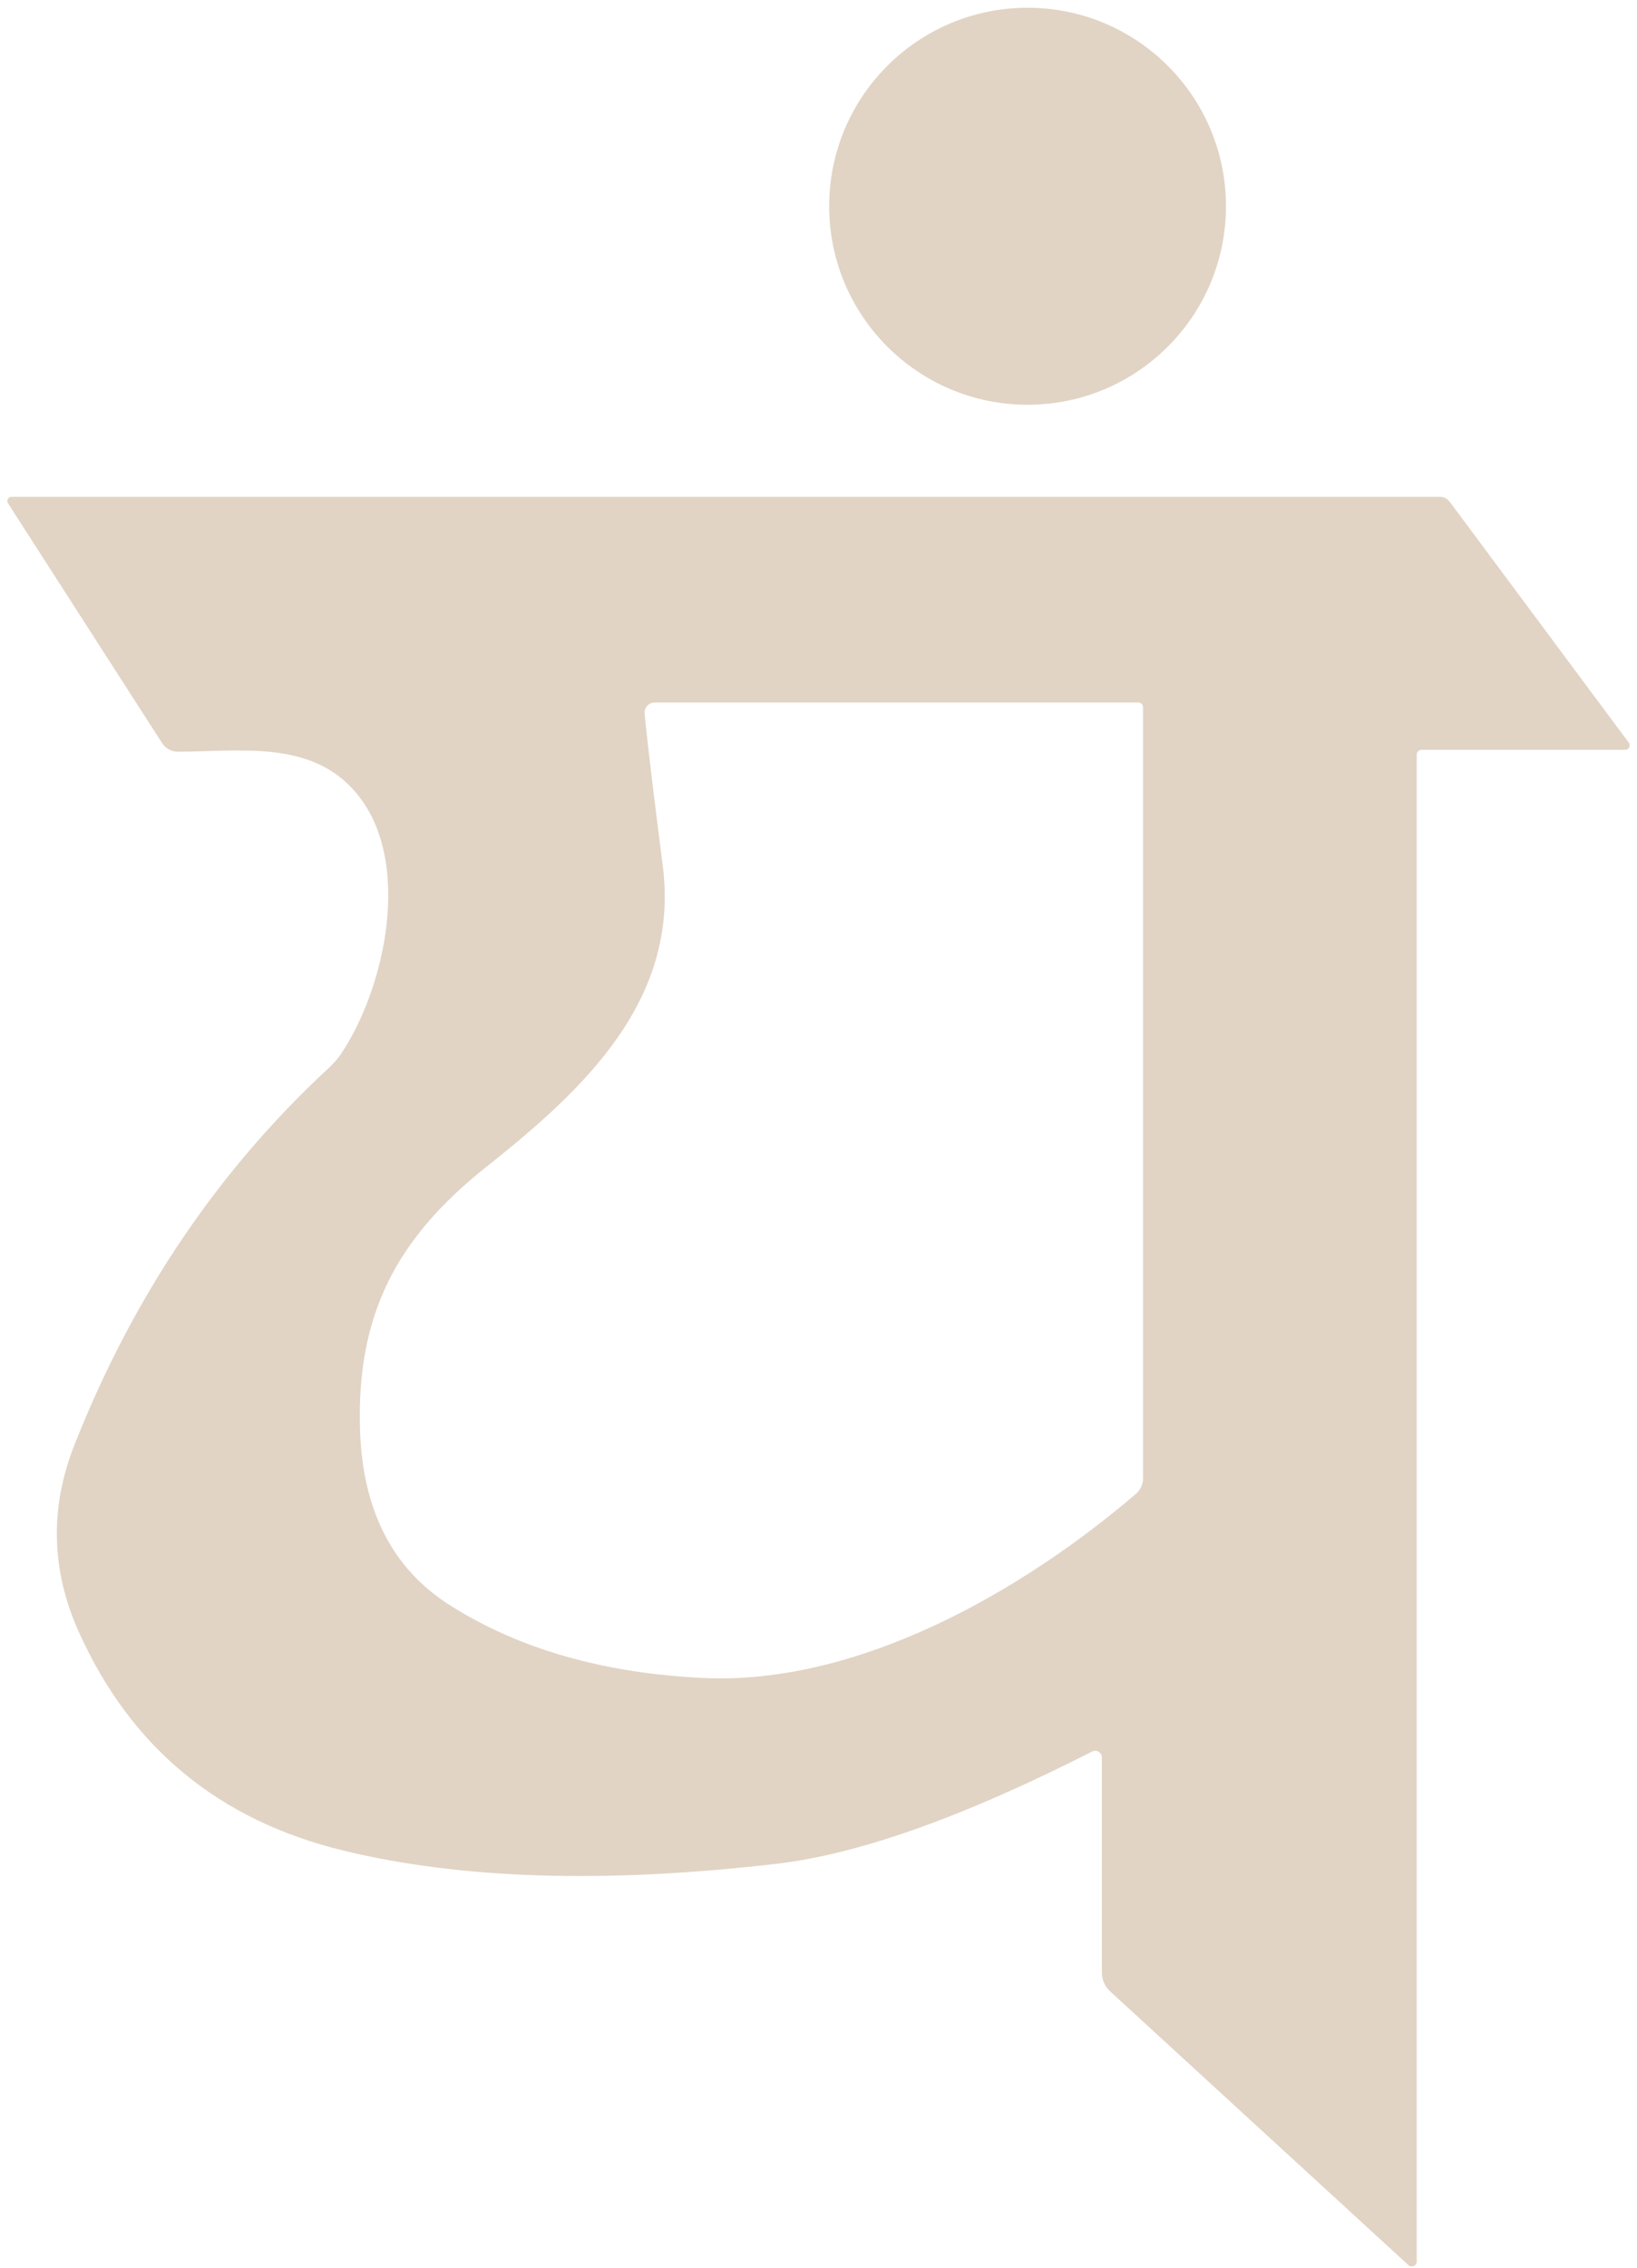
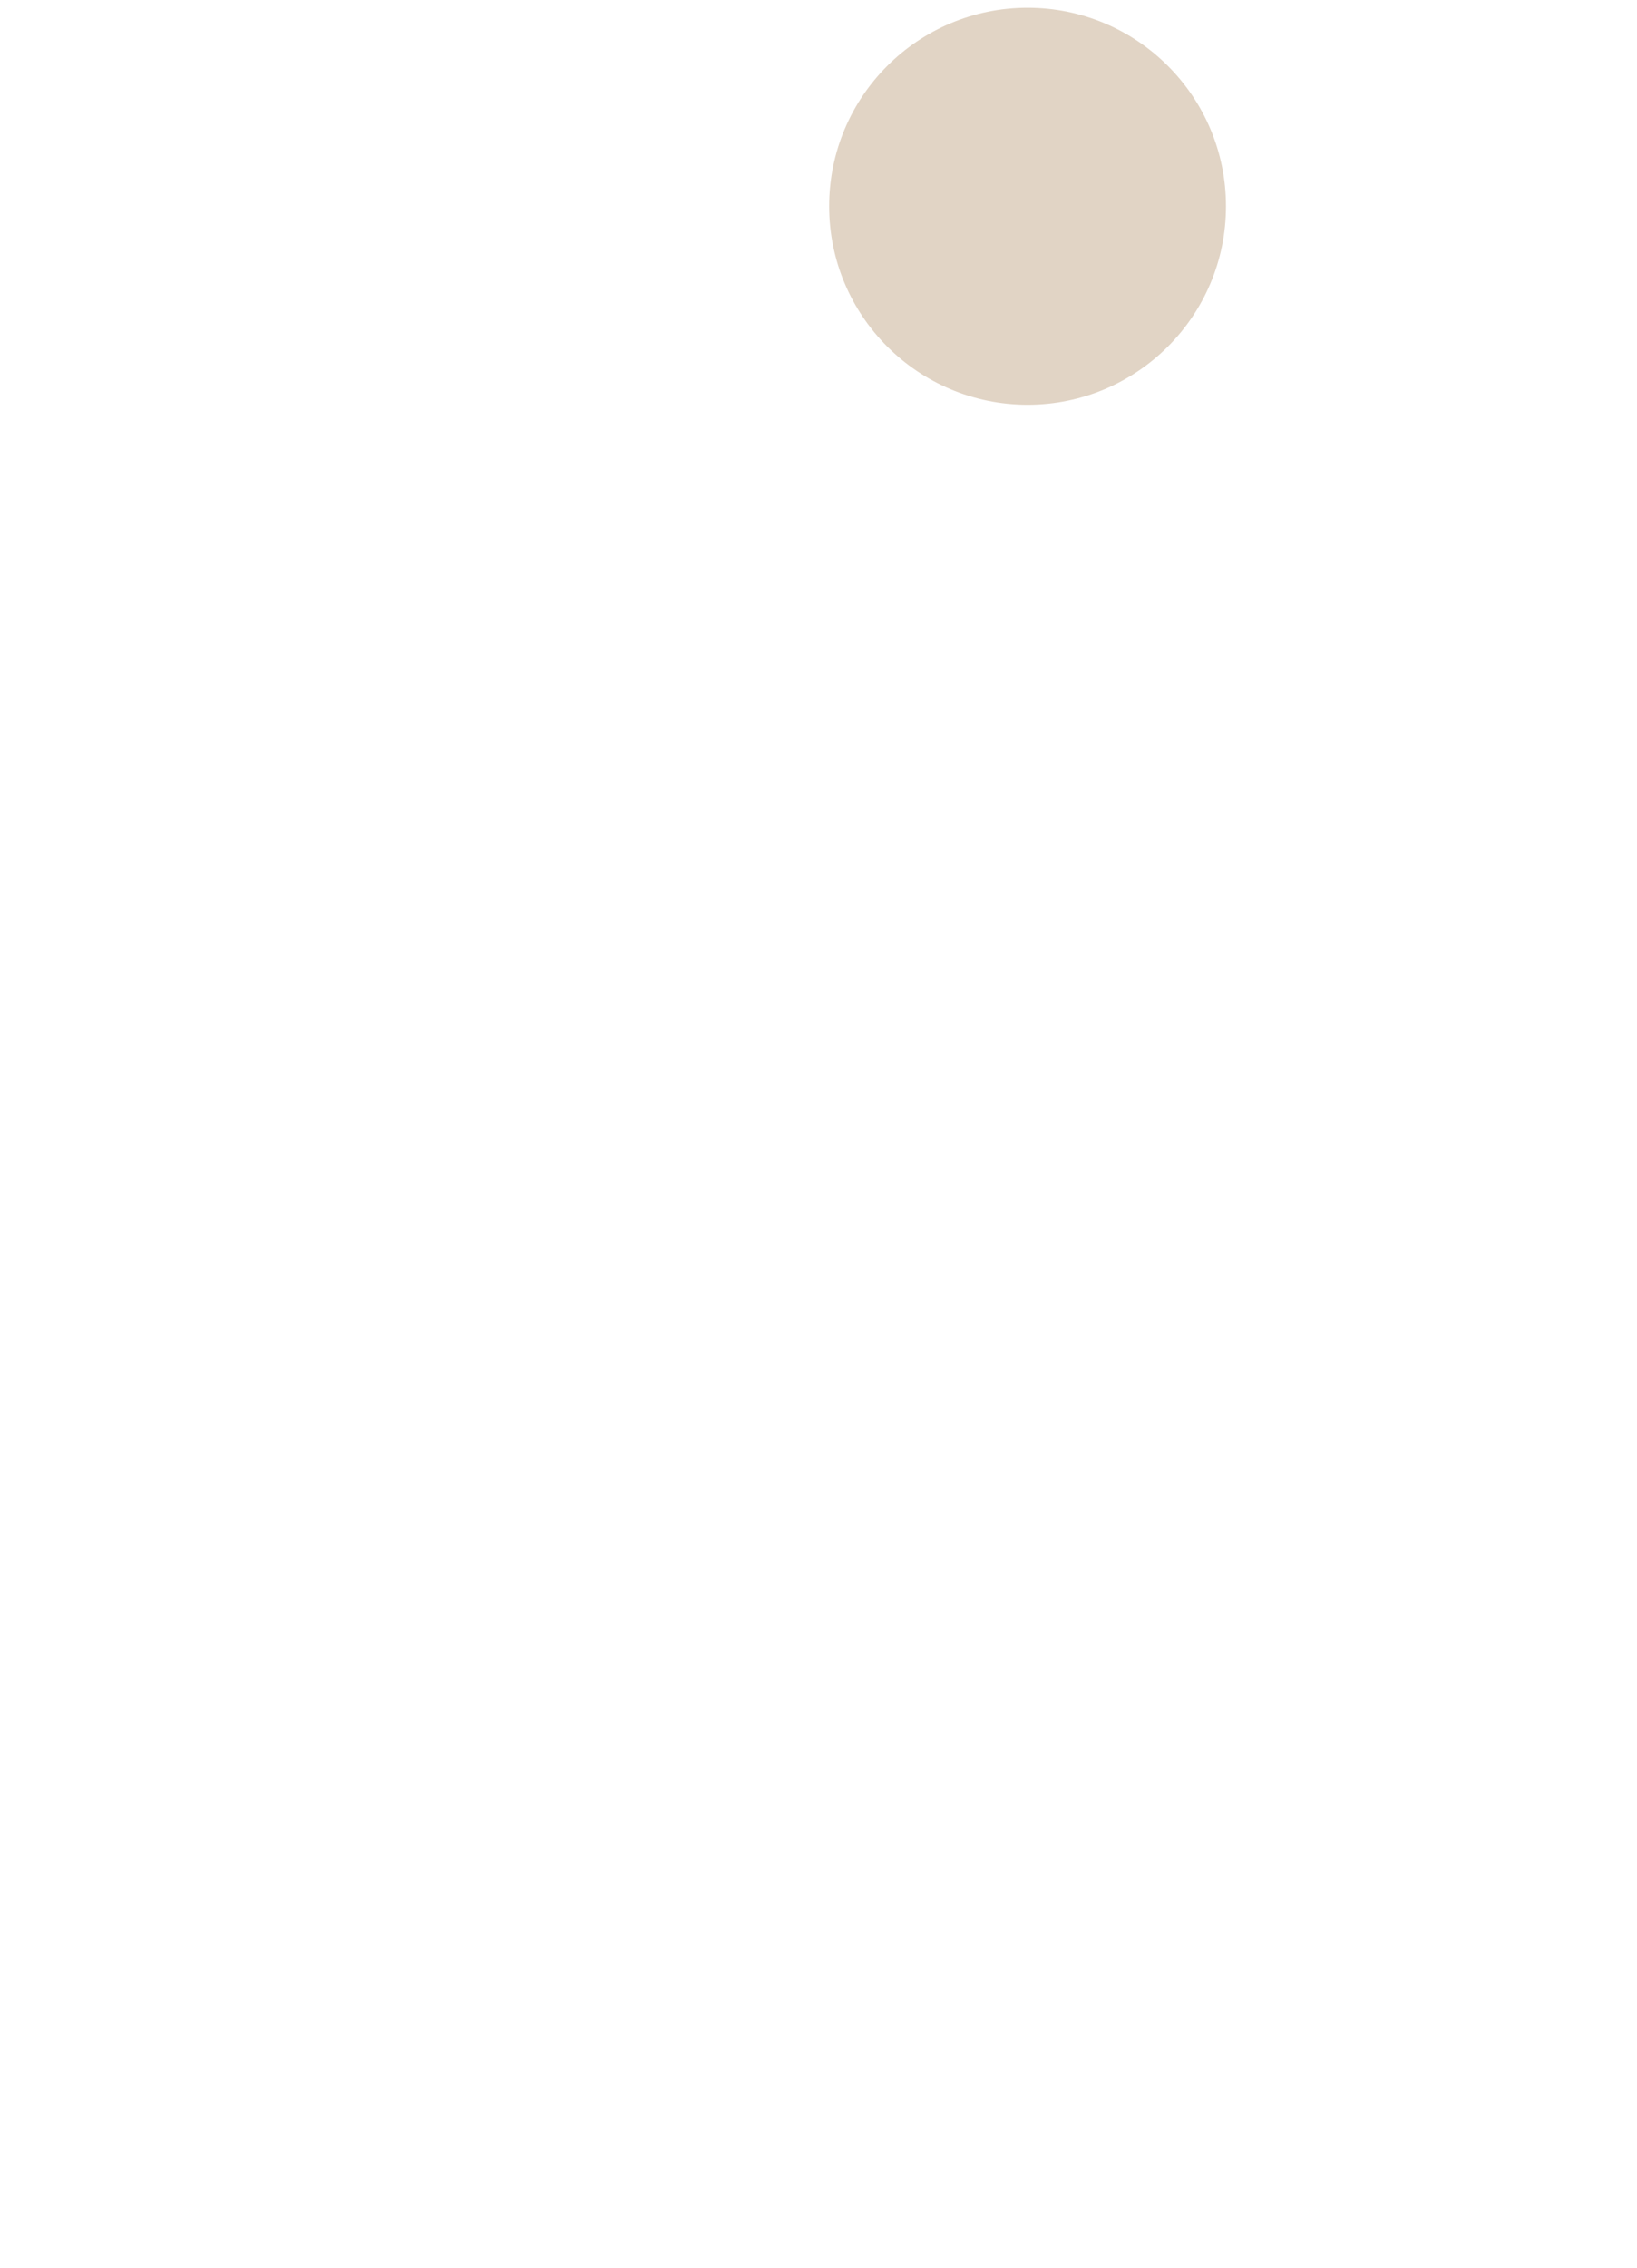
<svg xmlns="http://www.w3.org/2000/svg" width="182" height="252" viewBox="0 0 182 252" fill="none">
  <path d="M114.245 44.978C126.427 44.978 136.303 35.102 136.303 22.919C136.303 10.737 126.427 0.861 114.245 0.861C102.062 0.861 92.186 10.737 92.186 22.919C92.186 35.102 102.062 44.978 114.245 44.978Z" fill="#E1D4C5" />
-   <path d="M181.09 82.522C181.247 82.758 181.199 83.078 180.976 83.234C180.891 83.295 180.795 83.325 180.692 83.325H158.042C157.746 83.325 157.511 83.566 157.511 83.856V251.289C157.523 251.597 157.282 251.851 156.98 251.863C156.829 251.863 156.684 251.814 156.582 251.712L123.418 221.289C122.839 220.758 122.507 220.003 122.501 219.213V195.307C122.501 194.897 122.175 194.559 121.765 194.559C121.644 194.559 121.523 194.589 121.415 194.643C107.178 201.892 95.476 206.056 86.308 207.118C67.346 209.327 51.31 208.838 38.19 205.652C24.345 202.296 14.538 194.197 8.762 181.348C5.679 174.504 5.51 167.582 8.268 160.587C14.798 144.039 24.237 130.061 36.591 118.643C37.098 118.172 37.544 117.659 37.924 117.098C42.837 109.783 45.963 95.594 39.56 88.069C34.605 82.239 26.892 83.5 19.807 83.536C19.083 83.548 18.407 83.18 18.014 82.565L0.893 55.938C0.754 55.714 0.814 55.425 1.025 55.286C1.098 55.237 1.182 55.213 1.273 55.213H160.1C160.517 55.213 160.921 55.418 161.186 55.769L181.09 82.534V82.522ZM126.551 78.068H72.777C72.168 78.068 71.673 78.557 71.667 79.167C71.667 79.197 71.667 79.233 71.667 79.263C71.884 81.701 72.554 87.362 73.689 96.252C75.572 111.183 64.853 121.111 54.147 129.609C44.129 137.551 39.596 146.03 40.031 158.982C40.332 167.871 43.652 174.329 49.977 178.355C57.684 183.255 67.135 185.959 78.318 186.472C95.5 187.232 113.672 176.816 126.303 165.995C126.798 165.572 127.082 164.95 127.082 164.299V78.6C127.082 78.304 126.84 78.068 126.551 78.068Z" fill="#E1D4C5" />
</svg>